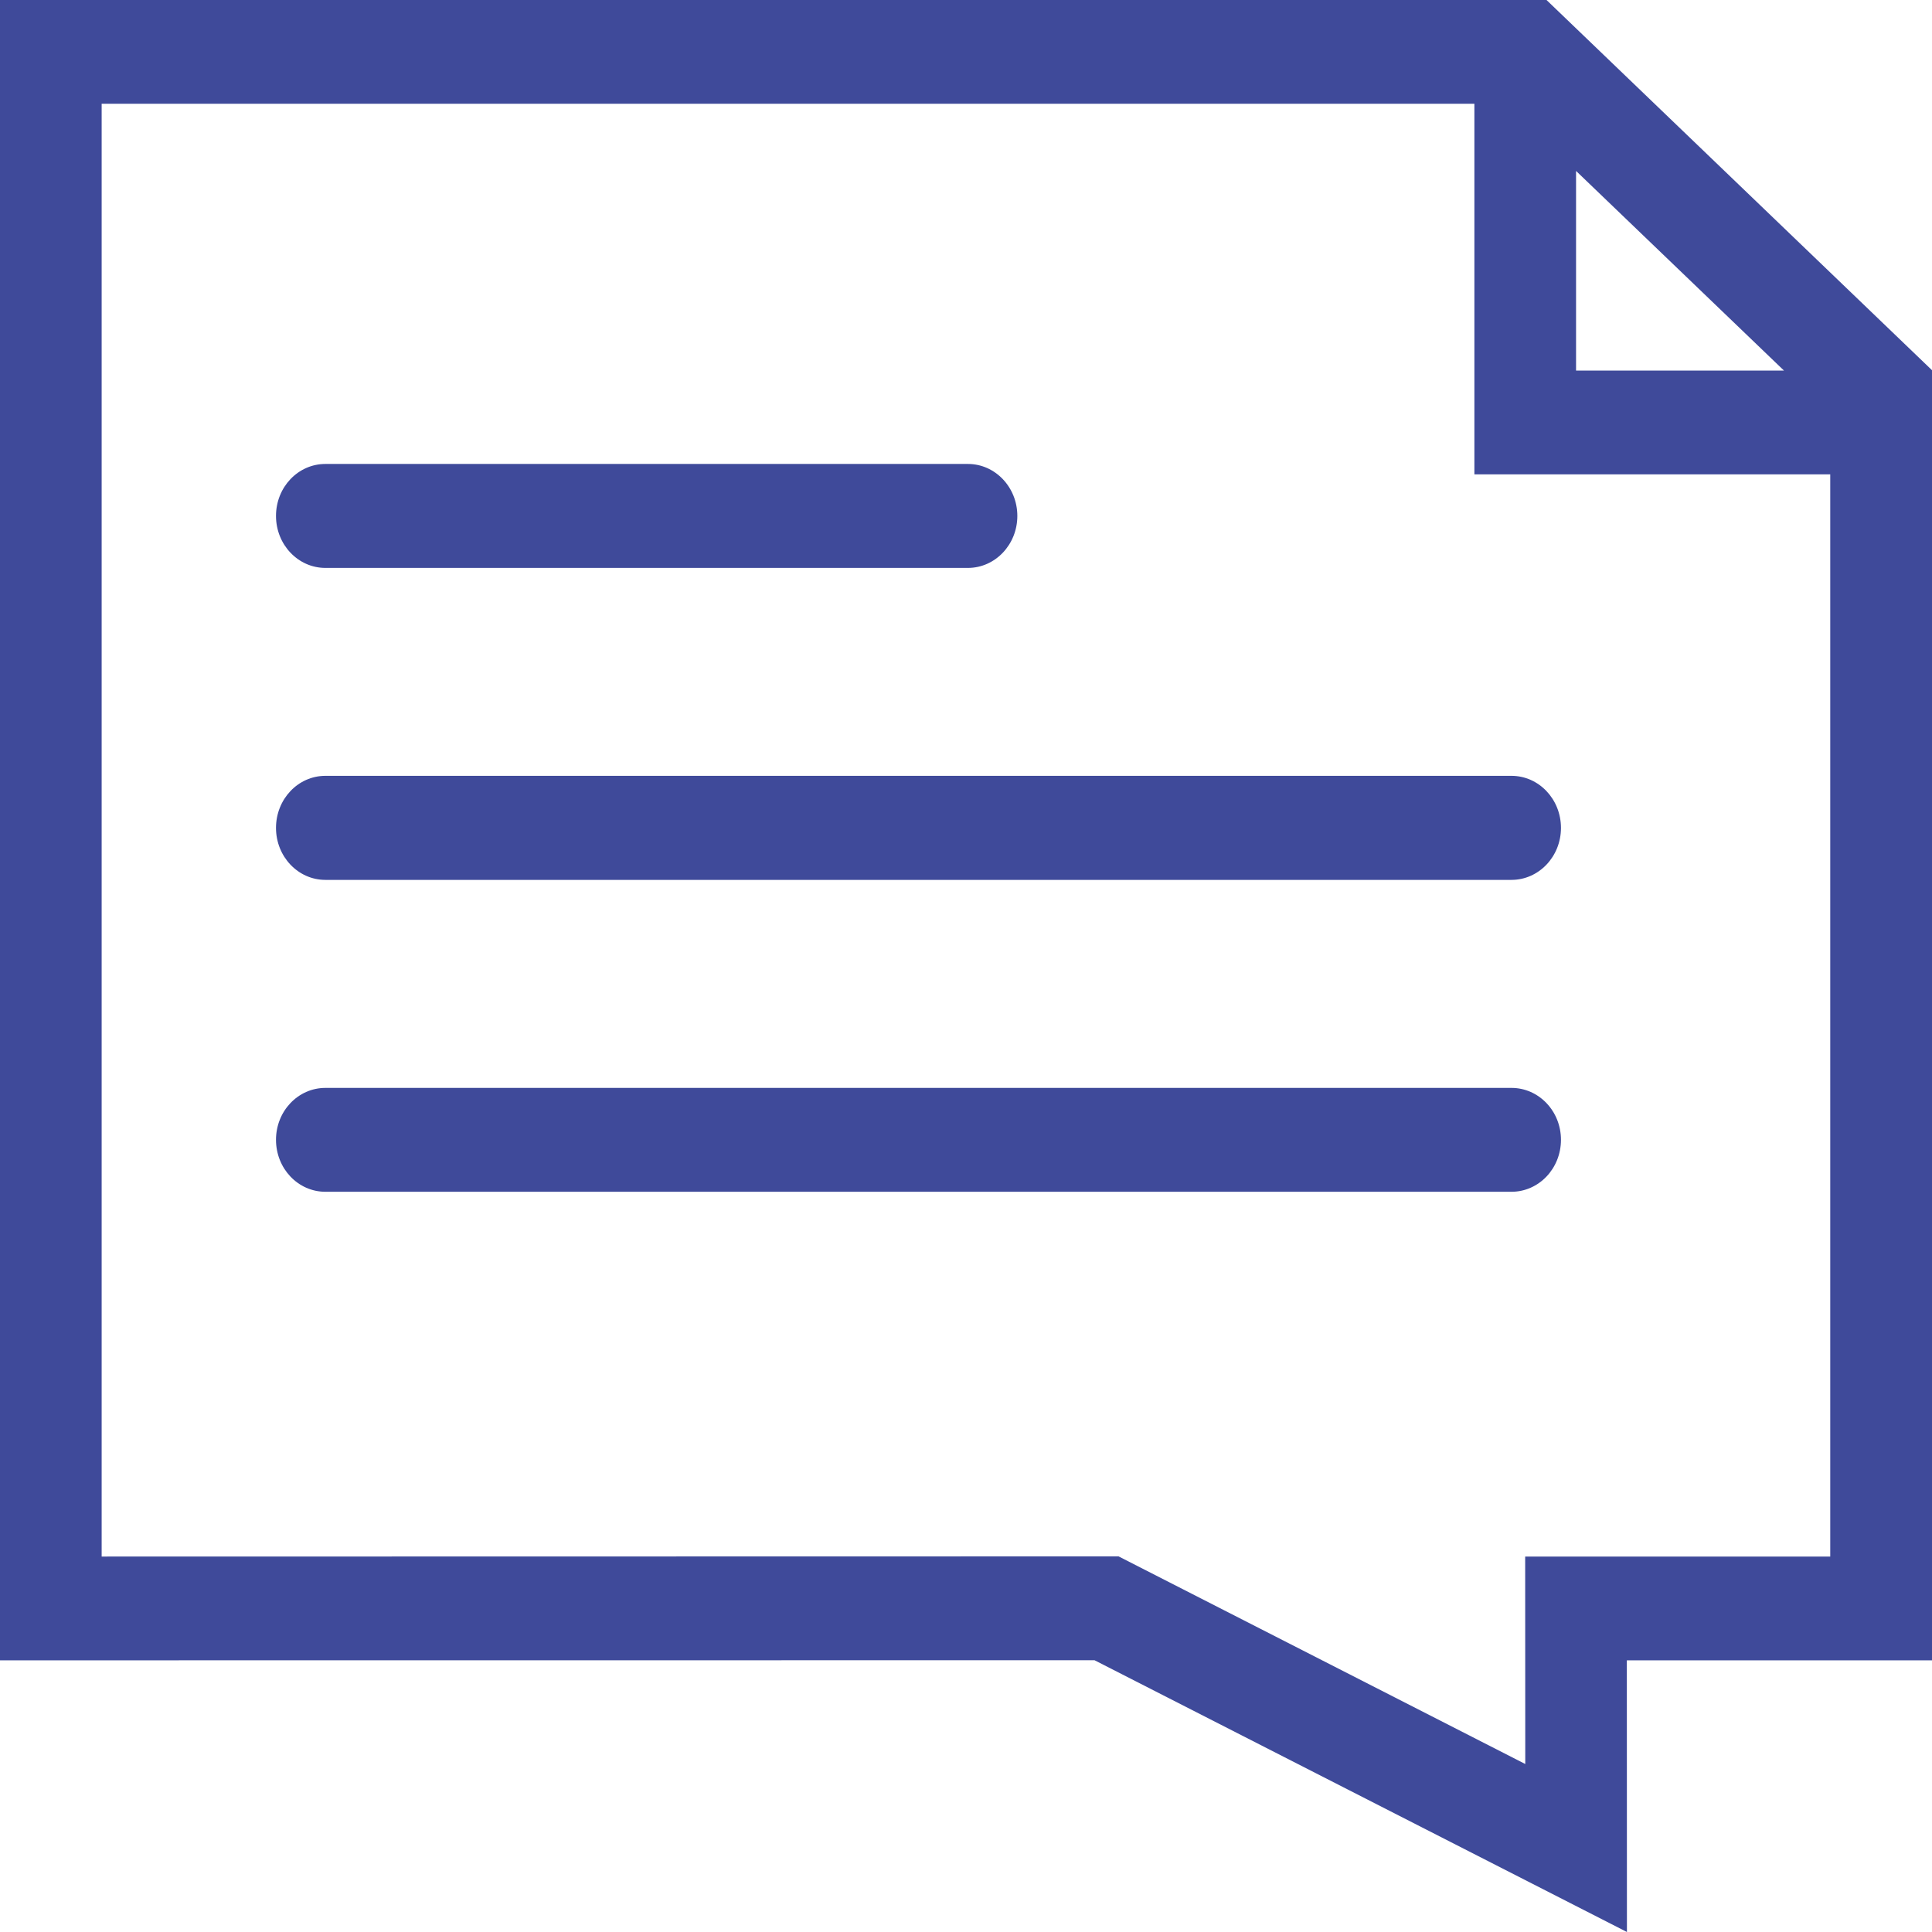
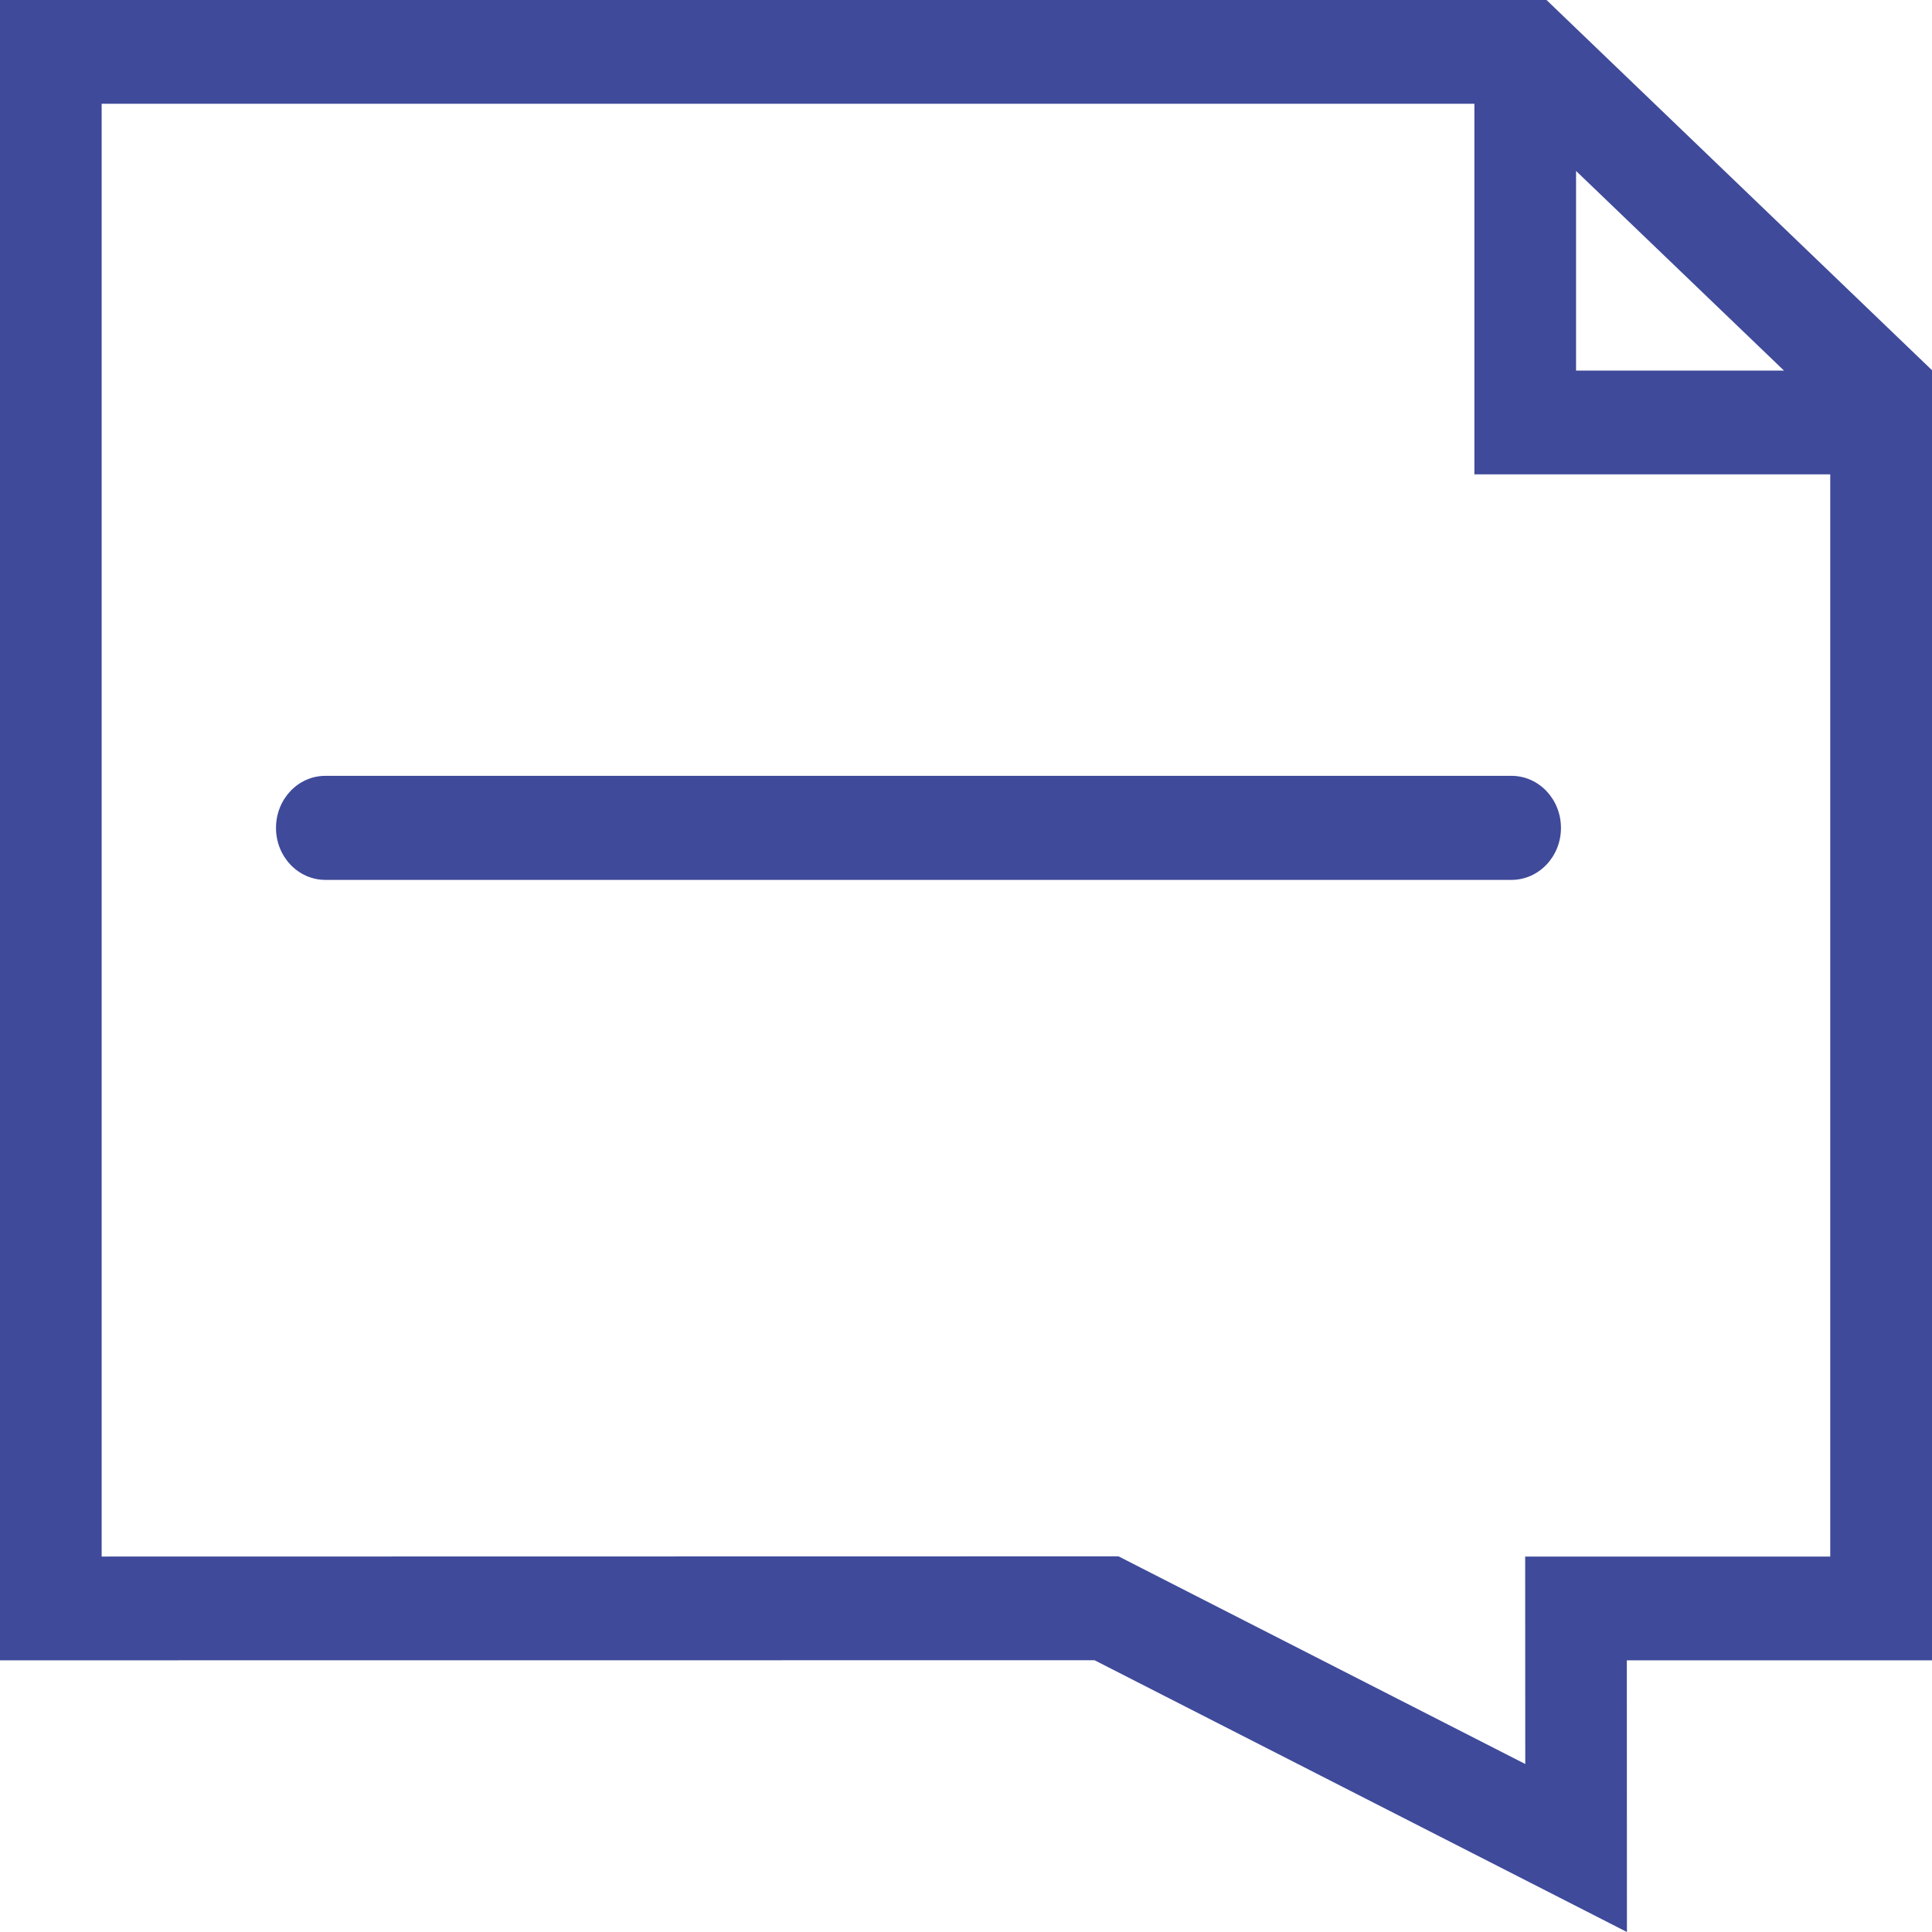
<svg xmlns="http://www.w3.org/2000/svg" width="21px" height="21px" viewBox="0 0 21 21" version="1.1">
  <title>ico-blog</title>
  <desc>Created with Sketch.</desc>
  <defs />
  <g id="Nosotros" stroke="none" stroke-width="1" fill="none" fill-rule="evenodd">
    <g transform="translate(-1126, -5)" id="header" fill="#3F4A9A">
      <g transform="translate(-1, 0)">
        <g id="ico-blog" transform="translate(1127, 5)">
-           <path d="M16.429,11.825 L3.537,11.825 C3.24,11.825 3,12.077 3,12.389 C3,12.702 3.24,12.954 3.537,12.954 L16.429,12.954 C16.726,12.954 16.967,12.702 16.967,12.389 C16.967,12.077 16.726,11.825 16.429,11.825" id="Fill-2" />
          <path d="M16.429,8.433 L3.537,8.433 C3.24,8.433 3,8.686 3,8.999 C3,9.311 3.24,9.564 3.537,9.564 L16.429,9.564 C16.726,9.564 16.967,9.311 16.967,8.999 C16.967,8.686 16.726,8.433 16.429,8.433" id="Fill-4" />
-           <path d="M10.521,5.043 L3.537,5.043 C3.24,5.043 3,5.295 3,5.608 C3,5.92 3.24,6.173 3.537,6.173 L10.521,6.173 C10.817,6.173 11.058,5.92 11.058,5.608 C11.058,5.296 10.817,5.043 10.521,5.043" id="Fill-6" />
          <path d="M0,0 L0,18.047 L11.897,18.046 L17.684,21 L17.683,18.047 L21,18.047 L21,4.024 L16.81,0 L0,0 Z M1.105,1.128 L16.026,1.128 L16.026,5.156 L19.894,5.156 L19.894,16.919 L16.578,16.919 L16.579,19.174 L12.158,16.917 L1.105,16.919 L1.105,1.128 Z M17.131,1.858 L19.391,4.028 L17.131,4.028 L17.131,1.858 Z" id="Fill-1" />
        </g>
      </g>
    </g>
  </g>
</svg>